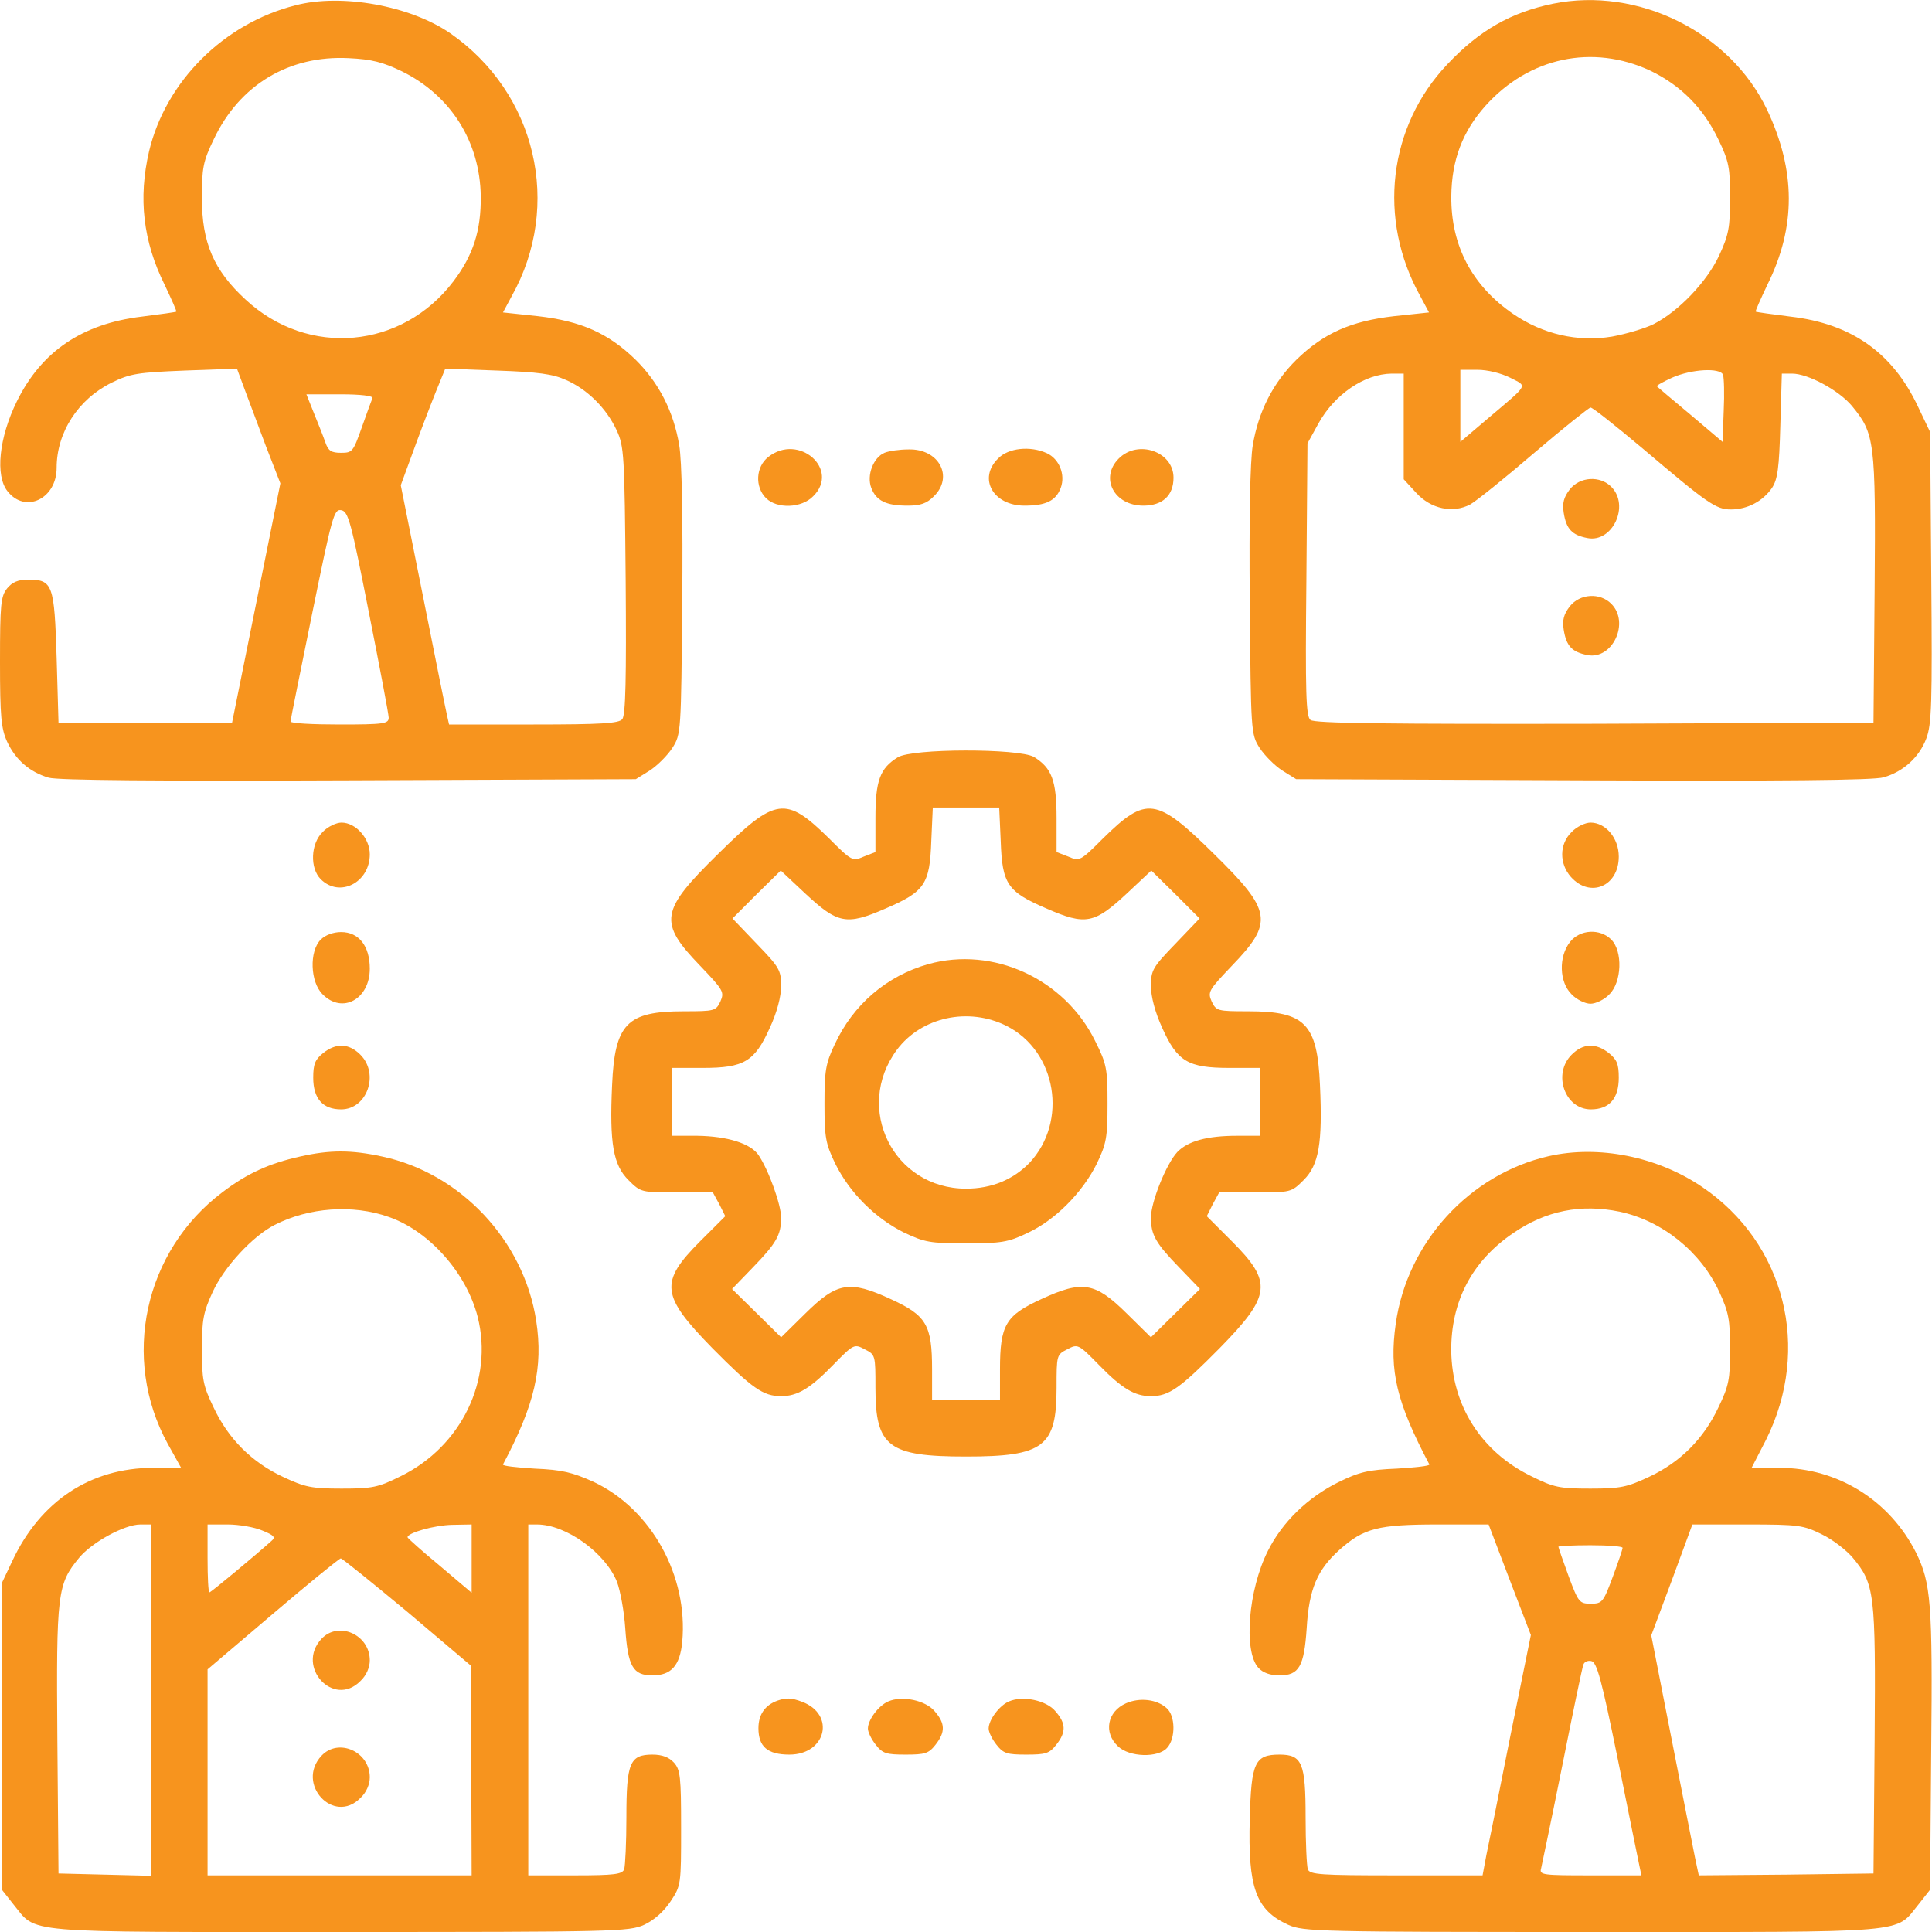
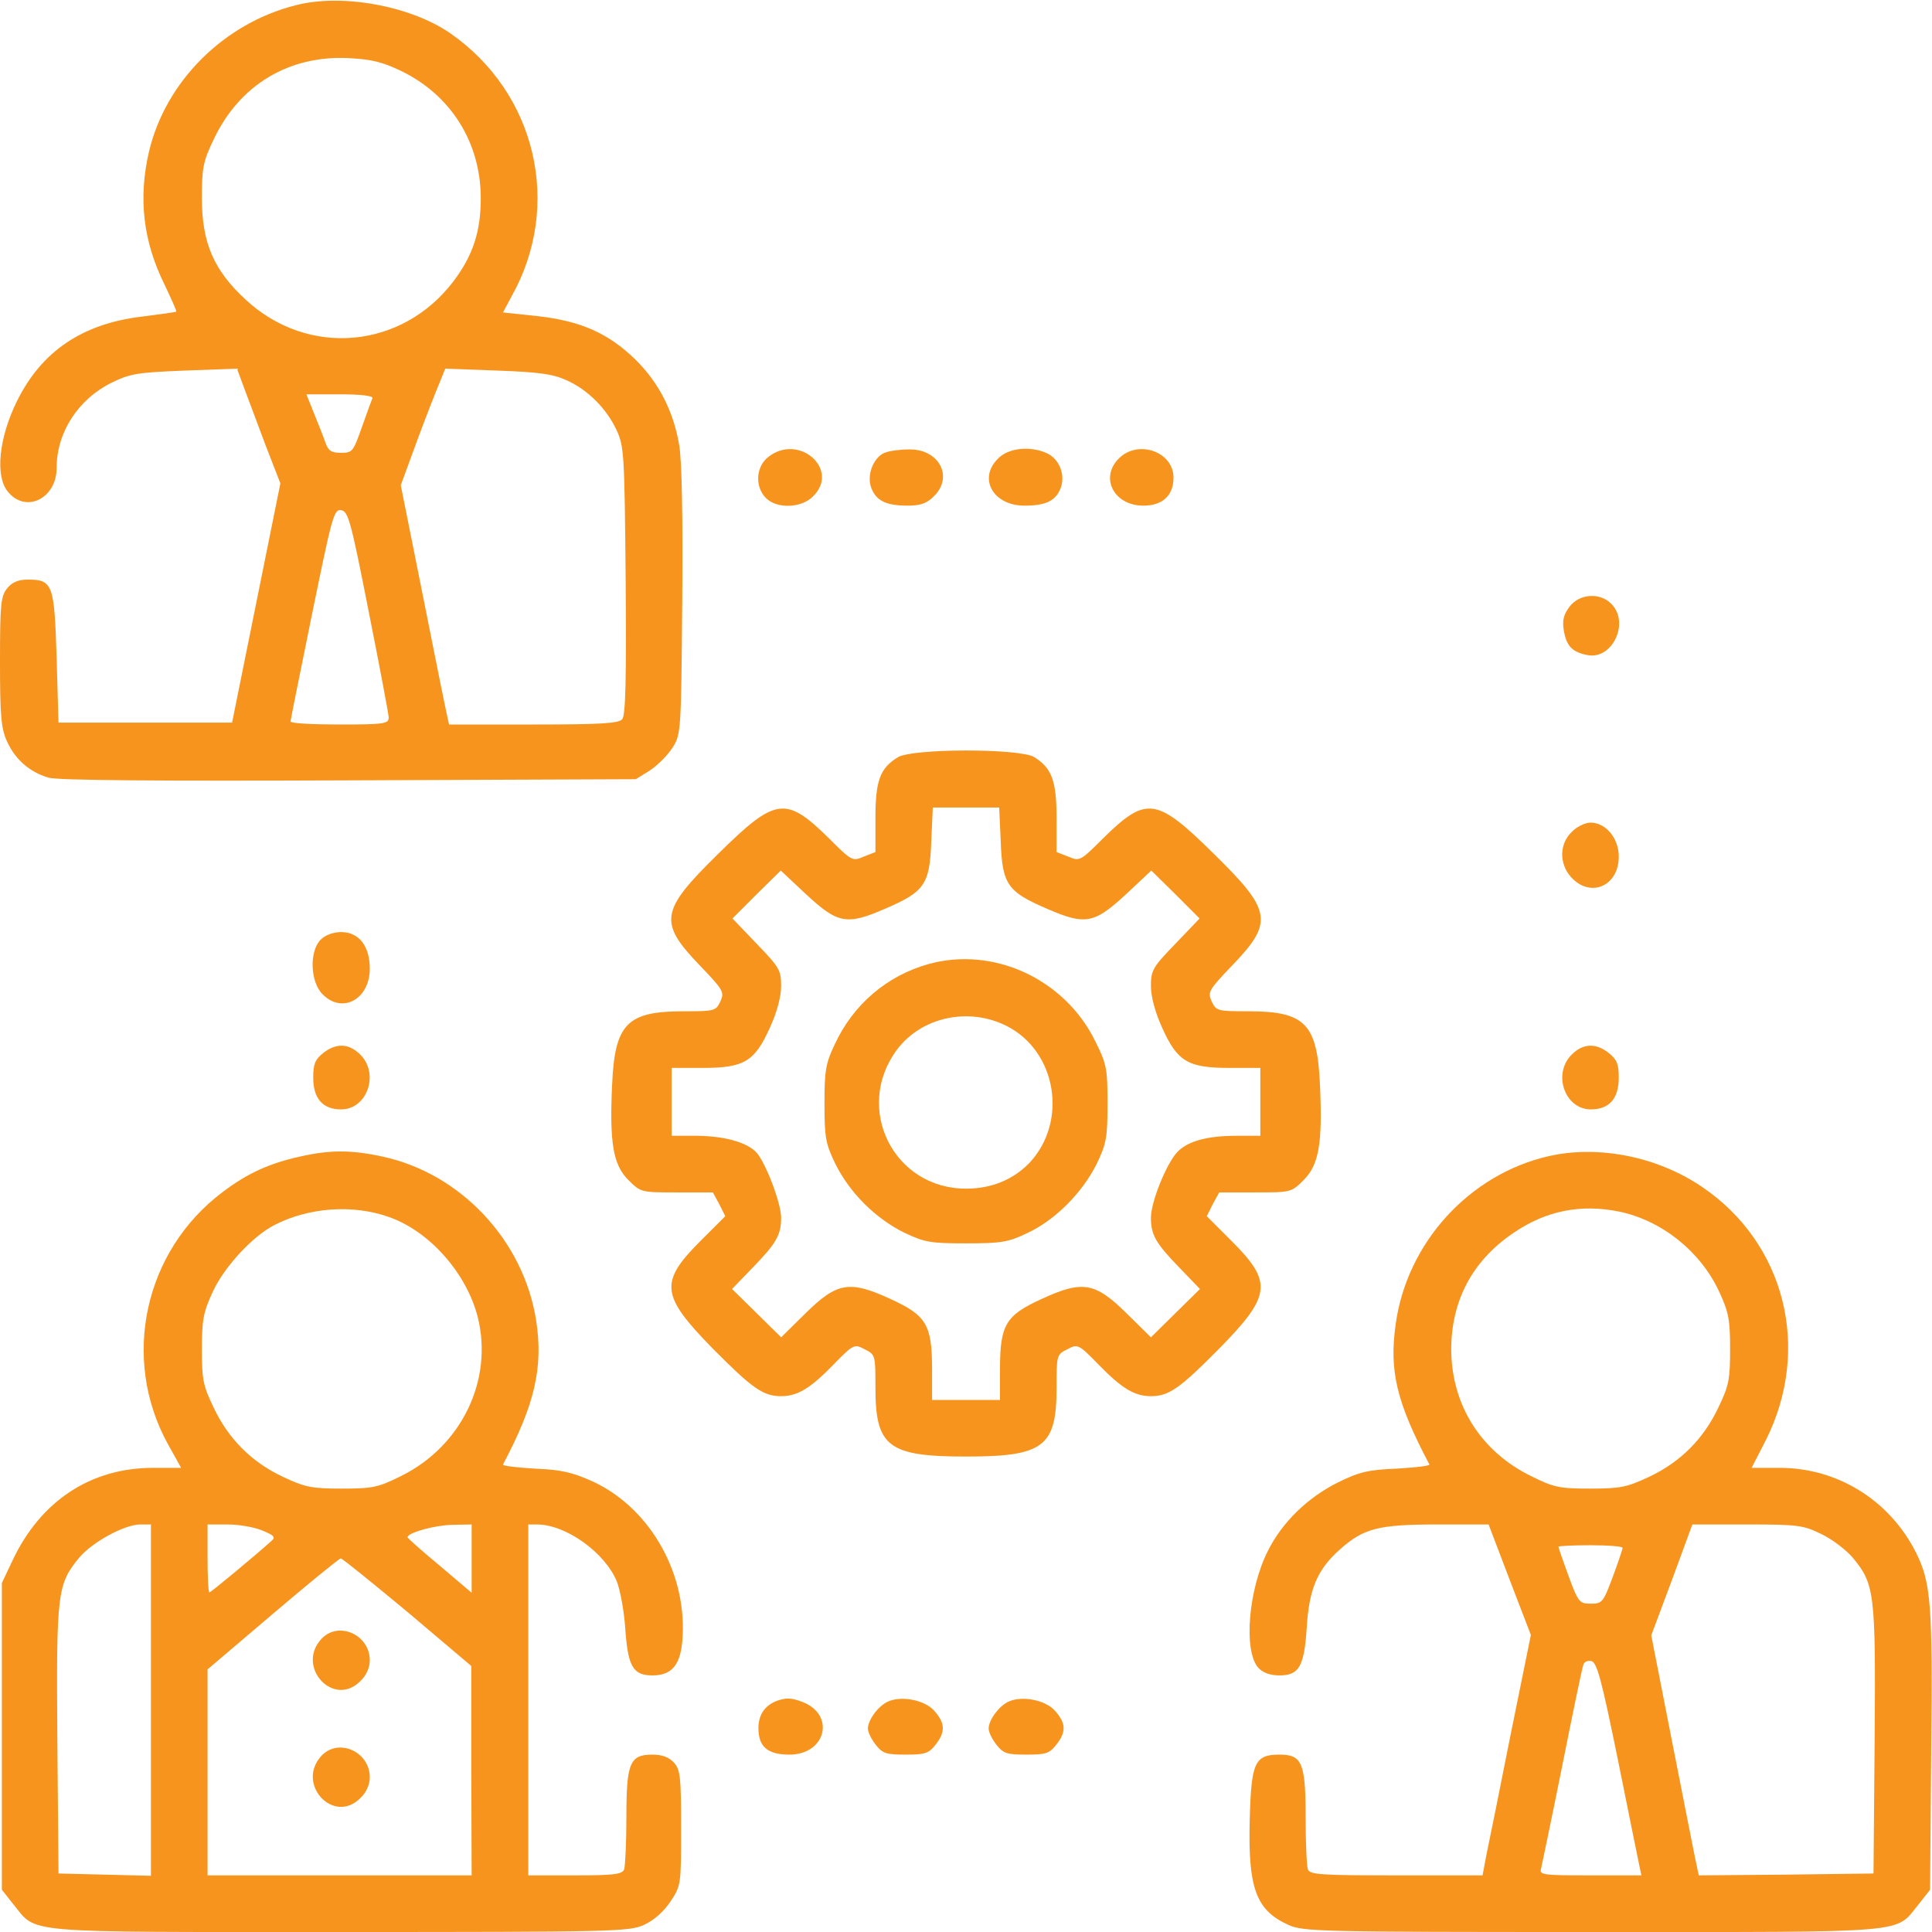
<svg xmlns="http://www.w3.org/2000/svg" width="32" height="32" viewBox="0 0 32 32" fill="none">
  <g clip-path="url(#clip0_1_309)">
    <path d="M4.894 0.088C3.706 0.388 2.744 1.35 2.469 2.506C2.288 3.281 2.369 3.994 2.725 4.713C2.837 4.95 2.931 5.156 2.919 5.162C2.913 5.169 2.656 5.206 2.35 5.244C1.363 5.362 0.688 5.819 0.281 6.644C-0.019 7.25 -0.081 7.881 0.125 8.137C0.419 8.512 0.938 8.262 0.938 7.75C0.938 7.162 1.294 6.612 1.85 6.338C2.156 6.188 2.281 6.169 3.056 6.138L3.925 6.106L4.05 6.444C4.119 6.631 4.281 7.056 4.406 7.394L4.644 8.006L4.244 9.988L3.844 11.969H2.406H0.969L0.938 10.894C0.9 9.681 0.875 9.6 0.463 9.6C0.3 9.6 0.2 9.644 0.119 9.744C0.013 9.875 0 10.006 0 10.963C0 11.869 0.019 12.069 0.119 12.287C0.256 12.581 0.487 12.787 0.806 12.881C0.956 12.925 2.587 12.938 5.781 12.925L10.531 12.906L10.762 12.762C10.887 12.681 11.056 12.512 11.137 12.387C11.281 12.162 11.281 12.125 11.3 9.969C11.312 8.581 11.294 7.631 11.25 7.375C11.156 6.812 10.912 6.338 10.525 5.956C10.075 5.519 9.625 5.319 8.912 5.237L8.331 5.175L8.475 4.906C9.319 3.4 8.881 1.538 7.456 0.55C6.794 0.094 5.656 -0.112 4.894 0.088ZM6.656 1.181C7.469 1.581 7.95 2.35 7.963 3.25C7.969 3.819 7.838 4.225 7.513 4.656C6.662 5.781 5.106 5.925 4.069 4.963C3.538 4.475 3.344 4.019 3.344 3.281C3.344 2.781 3.362 2.675 3.544 2.3C3.969 1.406 4.787 0.913 5.775 0.963C6.162 0.981 6.344 1.031 6.656 1.181ZM9.375 6.294C9.731 6.45 10.044 6.763 10.213 7.125C10.338 7.394 10.344 7.531 10.363 9.613C10.375 11.231 10.363 11.85 10.306 11.912C10.25 11.981 9.963 12 8.838 12H7.438L7.406 11.856C7.388 11.781 7.206 10.887 7.006 9.875L6.638 8.037L6.906 7.306C7.056 6.9 7.225 6.469 7.281 6.338L7.375 6.106L8.238 6.138C8.912 6.162 9.156 6.194 9.375 6.294ZM6.169 6.594C6.156 6.625 6.075 6.844 5.994 7.075C5.85 7.481 5.838 7.5 5.65 7.5C5.487 7.5 5.438 7.469 5.388 7.325C5.356 7.231 5.269 7.013 5.2 6.844L5.075 6.531H5.631C5.975 6.531 6.181 6.556 6.169 6.594ZM6.106 10.125C6.287 11.037 6.438 11.831 6.438 11.887C6.438 11.988 6.356 12 5.625 12C5.181 12 4.812 11.981 4.812 11.95C4.812 11.925 4.975 11.125 5.169 10.169C5.5 8.55 5.531 8.431 5.65 8.45C5.769 8.469 5.812 8.631 6.106 10.125Z" fill="#F7941E" />
-     <path d="M25.719 0.062C25.025 0.206 24.506 0.5 23.975 1.062C22.994 2.094 22.813 3.631 23.525 4.906L23.669 5.175L23.088 5.237C22.375 5.319 21.925 5.519 21.475 5.956C21.088 6.338 20.844 6.812 20.75 7.375C20.706 7.631 20.688 8.581 20.7 9.969C20.719 12.125 20.719 12.162 20.863 12.387C20.944 12.512 21.113 12.681 21.238 12.762L21.469 12.906L26.219 12.925C29.488 12.938 31.044 12.925 31.2 12.875C31.525 12.781 31.788 12.544 31.906 12.231C31.994 12 32.006 11.662 31.988 9.562L31.969 7.156L31.769 6.737C31.35 5.844 30.669 5.362 29.656 5.244C29.35 5.206 29.088 5.169 29.081 5.162C29.069 5.156 29.163 4.95 29.275 4.713C29.75 3.756 29.744 2.825 29.269 1.819C28.656 0.531 27.131 -0.225 25.719 0.062ZM27.331 1.169C27.838 1.413 28.213 1.788 28.463 2.312C28.638 2.675 28.656 2.781 28.656 3.281C28.656 3.769 28.631 3.894 28.475 4.231C28.275 4.662 27.806 5.156 27.388 5.369C27.25 5.438 26.938 5.531 26.7 5.575C26.131 5.669 25.556 5.537 25.063 5.2C24.381 4.731 24.031 4.069 24.038 3.25C24.044 2.65 24.225 2.175 24.606 1.75C25.325 0.95 26.375 0.725 27.331 1.169ZM25.013 6.256C25.3 6.406 25.338 6.344 24.644 6.931L24.188 7.319V6.719V6.125H24.469C24.638 6.125 24.863 6.181 25.013 6.256ZM28.538 6.206C28.556 6.256 28.563 6.525 28.55 6.806L28.531 7.319L28 6.869C27.706 6.625 27.456 6.412 27.444 6.4C27.431 6.388 27.544 6.325 27.694 6.256C28.019 6.112 28.488 6.088 28.538 6.206ZM23.25 7.062V7.938L23.456 8.162C23.7 8.431 24.063 8.506 24.35 8.356C24.45 8.3 24.925 7.919 25.406 7.506C25.888 7.094 26.313 6.756 26.344 6.75C26.381 6.75 26.756 7.05 27.188 7.412C28.281 8.338 28.419 8.438 28.669 8.438C28.944 8.438 29.2 8.3 29.35 8.081C29.444 7.938 29.469 7.75 29.488 7.044L29.513 6.188H29.681C29.95 6.188 30.463 6.469 30.675 6.725C31.05 7.181 31.069 7.3 31.05 9.75L31.031 11.969L26.413 11.988C22.944 11.994 21.775 11.981 21.706 11.925C21.631 11.869 21.619 11.488 21.638 9.6L21.656 7.344L21.838 7.013C22.106 6.531 22.6 6.194 23.05 6.188H23.25V7.062Z" fill="#F7941E" />
-     <path d="M26 8.106C25.9 8.238 25.875 8.331 25.9 8.494C25.943 8.762 26.037 8.863 26.293 8.912C26.706 8.994 27 8.375 26.687 8.062C26.5 7.875 26.168 7.894 26 8.106Z" fill="#F7941E" />
    <path d="M26 10.044C25.9 10.175 25.875 10.269 25.9 10.431C25.943 10.7 26.037 10.8 26.293 10.85C26.706 10.931 27 10.312 26.687 10C26.5 9.812 26.168 9.831 26 10.044Z" fill="#F7941E" />
    <path d="M12.725 7.569C12.518 7.731 12.5 8.062 12.687 8.25C12.868 8.431 13.275 8.419 13.469 8.219C13.918 7.775 13.231 7.169 12.725 7.569Z" fill="#F7941E" />
    <path d="M14.65 7.5C14.469 7.575 14.35 7.869 14.431 8.081C14.513 8.294 14.675 8.375 15.031 8.375C15.25 8.375 15.35 8.338 15.469 8.219C15.8 7.894 15.55 7.431 15.05 7.444C14.9 7.444 14.725 7.469 14.65 7.5Z" fill="#F7941E" />
    <path d="M16.532 7.594C16.194 7.925 16.45 8.375 16.969 8.375C17.325 8.375 17.488 8.294 17.569 8.081C17.65 7.862 17.544 7.6 17.338 7.506C17.063 7.381 16.7 7.419 16.532 7.594Z" fill="#F7941E" />
    <path d="M18.531 7.594C18.212 7.912 18.45 8.375 18.937 8.375C19.256 8.375 19.437 8.206 19.437 7.912C19.437 7.481 18.85 7.275 18.531 7.594Z" fill="#F7941E" />
    <path d="M14.869 12.544C14.575 12.725 14.5 12.931 14.5 13.55V14.113L14.307 14.188C14.119 14.269 14.107 14.262 13.732 13.887C13.013 13.181 12.85 13.2 11.894 14.144C10.932 15.088 10.9 15.275 11.6 16C11.982 16.4 12 16.431 11.932 16.587C11.857 16.744 11.838 16.75 11.325 16.75C10.382 16.75 10.182 16.956 10.138 17.975C10.094 18.938 10.157 19.294 10.407 19.544C10.613 19.75 10.619 19.75 11.213 19.75H11.807L11.913 19.944L12.013 20.144L11.6 20.556C10.919 21.238 10.944 21.456 11.8 22.331C12.457 22.994 12.638 23.125 12.938 23.125C13.207 23.125 13.419 23 13.807 22.6C14.138 22.262 14.15 22.256 14.325 22.35C14.5 22.438 14.5 22.45 14.5 22.988C14.5 23.962 14.713 24.125 16 24.125C17.288 24.125 17.5 23.962 17.5 22.988C17.5 22.45 17.5 22.438 17.675 22.35C17.85 22.256 17.863 22.262 18.194 22.6C18.582 23 18.794 23.125 19.063 23.125C19.363 23.125 19.544 22.994 20.2 22.331C21.057 21.456 21.082 21.238 20.4 20.556L19.988 20.144L20.088 19.944L20.194 19.75H20.788C21.382 19.75 21.388 19.75 21.594 19.544C21.844 19.294 21.907 18.938 21.863 17.975C21.819 16.956 21.619 16.75 20.675 16.75C20.163 16.75 20.144 16.744 20.069 16.587C20 16.431 20.019 16.4 20.4 16C21.1 15.275 21.069 15.088 20.107 14.144C19.15 13.2 18.988 13.181 18.269 13.887C17.894 14.262 17.882 14.269 17.694 14.188L17.5 14.113V13.55C17.5 12.925 17.419 12.719 17.125 12.537C16.869 12.394 15.107 12.394 14.869 12.544ZM16.575 13.931C16.6 14.644 16.682 14.769 17.338 15.05C17.982 15.331 18.125 15.3 18.663 14.8L19.069 14.419L19.469 14.812L19.869 15.213L19.469 15.631C19.094 16.019 19.063 16.069 19.063 16.331C19.063 16.506 19.132 16.769 19.25 17.025C19.5 17.581 19.675 17.688 20.363 17.688H20.875V18.25V18.812H20.488C19.994 18.812 19.675 18.9 19.5 19.081C19.319 19.275 19.063 19.906 19.063 20.169C19.063 20.456 19.144 20.594 19.538 21L19.875 21.35L19.469 21.75L19.063 22.15L18.663 21.756C18.138 21.238 17.932 21.2 17.244 21.519C16.657 21.788 16.563 21.944 16.563 22.681V23.188H16H15.438V22.681C15.438 21.944 15.344 21.788 14.757 21.519C14.069 21.2 13.863 21.238 13.338 21.756L12.938 22.15L12.532 21.75L12.125 21.35L12.463 21C12.857 20.594 12.938 20.456 12.938 20.169C12.938 19.956 12.732 19.381 12.563 19.131C12.432 18.938 12.044 18.819 11.55 18.812H11.125V18.25V17.688H11.644C12.325 17.688 12.5 17.581 12.75 17.025C12.869 16.769 12.938 16.506 12.938 16.331C12.938 16.069 12.907 16.019 12.532 15.631L12.132 15.213L12.532 14.812L12.932 14.419L13.338 14.8C13.875 15.3 14.019 15.331 14.663 15.05C15.319 14.769 15.4 14.644 15.425 13.931L15.45 13.375H16H16.55L16.575 13.931Z" fill="#F7941E" />
    <path d="M15.375 15.969C14.688 16.163 14.131 16.637 13.825 17.3C13.675 17.613 13.656 17.738 13.656 18.281C13.656 18.844 13.675 18.944 13.838 19.281C14.075 19.756 14.494 20.175 14.969 20.413C15.312 20.575 15.4 20.594 16 20.594C16.581 20.594 16.7 20.575 17.012 20.425C17.475 20.212 17.925 19.756 18.163 19.281C18.325 18.944 18.344 18.844 18.344 18.281C18.344 17.7 18.331 17.625 18.137 17.238C17.631 16.212 16.45 15.669 15.375 15.969ZM16.675 16.994C17.5 17.413 17.694 18.575 17.05 19.262C16.781 19.538 16.425 19.688 16 19.688C14.8 19.688 14.137 18.356 14.856 17.387C15.262 16.844 16.044 16.675 16.675 16.994Z" fill="#F7941E" />
-     <path d="M5.344 13.781C5.144 13.975 5.131 14.381 5.312 14.562C5.625 14.875 6.125 14.619 6.125 14.15C6.125 13.887 5.894 13.625 5.656 13.625C5.569 13.625 5.425 13.694 5.344 13.781Z" fill="#F7941E" />
-     <path d="M26.031 13.781C25.825 13.981 25.825 14.306 26.019 14.525C26.337 14.881 26.812 14.681 26.812 14.188C26.812 13.881 26.594 13.625 26.344 13.625C26.256 13.625 26.113 13.694 26.031 13.781Z" fill="#F7941E" />
+     <path d="M26.031 13.781C25.825 13.981 25.825 14.306 26.019 14.525C26.337 14.881 26.812 14.681 26.812 14.188C26.812 13.881 26.594 13.625 26.344 13.625C26.256 13.625 26.113 13.694 26.031 13.781" fill="#F7941E" />
    <path d="M5.313 15.562C5.119 15.756 5.138 16.269 5.344 16.469C5.669 16.8 6.125 16.55 6.125 16.044C6.125 15.669 5.944 15.438 5.65 15.438C5.519 15.438 5.388 15.488 5.313 15.562Z" fill="#F7941E" />
-     <path d="M26.006 15.6C25.812 15.844 25.825 16.269 26.031 16.469C26.112 16.556 26.256 16.625 26.343 16.625C26.431 16.625 26.575 16.556 26.656 16.469C26.862 16.269 26.881 15.756 26.687 15.562C26.5 15.375 26.169 15.394 26.006 15.6Z" fill="#F7941E" />
    <path d="M5.35 17.444C5.219 17.55 5.188 17.625 5.188 17.85C5.188 18.194 5.344 18.375 5.65 18.375C6.081 18.375 6.287 17.788 5.969 17.469C5.781 17.281 5.569 17.269 5.35 17.444Z" fill="#F7941E" />
    <path d="M26.031 17.469C25.712 17.788 25.918 18.375 26.35 18.375C26.656 18.375 26.812 18.194 26.812 17.85C26.812 17.625 26.781 17.55 26.65 17.444C26.431 17.269 26.218 17.281 26.031 17.469Z" fill="#F7941E" />
    <path d="M4.969 19.156C4.463 19.269 4.1 19.431 3.688 19.744C2.388 20.719 2 22.5 2.781 23.919L3 24.312H2.538C1.5 24.312 0.669 24.863 0.206 25.85L0.031 26.219V28.762V31.3L0.219 31.538C0.625 32.031 0.256 32 5.625 32C10.188 32 10.419 31.994 10.669 31.881C10.831 31.806 10.994 31.663 11.106 31.494C11.281 31.231 11.281 31.212 11.281 30.275C11.281 29.431 11.269 29.312 11.162 29.194C11.081 29.106 10.969 29.062 10.806 29.062C10.431 29.062 10.375 29.2 10.375 30.1C10.375 30.519 10.356 30.906 10.338 30.962C10.306 31.044 10.175 31.062 9.525 31.062H8.75V28.156V25.25H8.894C9.375 25.25 10.025 25.719 10.219 26.2C10.275 26.35 10.338 26.694 10.356 26.969C10.4 27.6 10.481 27.75 10.806 27.75C11.119 27.75 11.262 27.587 11.3 27.194C11.4 26.1 10.787 24.994 9.831 24.544C9.481 24.387 9.312 24.344 8.856 24.325C8.556 24.306 8.319 24.281 8.331 24.256C8.856 23.269 9 22.65 8.881 21.875C8.675 20.544 7.625 19.431 6.331 19.156C5.819 19.044 5.463 19.044 4.969 19.156ZM6.438 20.156C7.106 20.387 7.725 21.081 7.912 21.812C8.175 22.856 7.644 23.956 6.638 24.45C6.263 24.637 6.169 24.656 5.656 24.656C5.156 24.656 5.05 24.631 4.688 24.462C4.169 24.219 3.781 23.831 3.538 23.312C3.362 22.95 3.344 22.844 3.344 22.344C3.344 21.856 3.369 21.731 3.525 21.394C3.712 20.988 4.181 20.475 4.55 20.288C5.112 20 5.838 19.944 6.438 20.156ZM2.5 28.156V31.069L1.738 31.05L0.969 31.031L0.95 28.812C0.931 26.375 0.95 26.238 1.312 25.8C1.525 25.544 2.062 25.25 2.325 25.25H2.5V28.156ZM4.344 25.35C4.544 25.431 4.569 25.462 4.494 25.525C4.244 25.75 3.494 26.375 3.469 26.375C3.45 26.375 3.438 26.119 3.438 25.812V25.25H3.775C3.956 25.25 4.213 25.294 4.344 25.35ZM7.812 25.819V26.381L7.281 25.931C6.987 25.688 6.75 25.475 6.75 25.462C6.75 25.387 7.2 25.262 7.487 25.256L7.812 25.25V25.819ZM6.75 26.7L7.806 27.594V29.325L7.812 31.062H5.625H3.438V29.356V27.65L4.519 26.731C5.106 26.231 5.612 25.819 5.644 25.812C5.669 25.812 6.162 26.212 6.75 26.7Z" fill="#F7941E" />
    <path d="M5.325 27.144C4.894 27.606 5.525 28.294 5.969 27.844C6.069 27.75 6.125 27.619 6.125 27.5C6.125 27.075 5.606 26.844 5.325 27.144Z" fill="#F7941E" />
    <path d="M5.325 29.081C4.894 29.544 5.525 30.231 5.969 29.781C6.069 29.688 6.125 29.556 6.125 29.438C6.125 29.012 5.606 28.781 5.325 29.081Z" fill="#F7941E" />
    <path d="M25.65 19.15C24.337 19.45 23.306 20.581 23.118 21.925C23.006 22.706 23.131 23.225 23.675 24.256C23.681 24.281 23.443 24.306 23.137 24.325C22.662 24.344 22.512 24.381 22.168 24.55C21.662 24.8 21.237 25.212 21 25.688C20.675 26.331 20.593 27.35 20.843 27.625C20.918 27.706 21.037 27.75 21.193 27.75C21.518 27.75 21.6 27.6 21.643 26.969C21.681 26.319 21.818 26 22.187 25.669C22.587 25.312 22.825 25.25 23.818 25.25H24.656L25.006 26.169L25.356 27.081L25.018 28.744C24.837 29.656 24.656 30.556 24.618 30.731L24.556 31.062H23.125C21.881 31.062 21.693 31.05 21.662 30.962C21.643 30.906 21.625 30.519 21.625 30.1C21.625 29.2 21.568 29.062 21.193 29.062C20.781 29.062 20.725 29.194 20.7 30.125C20.668 31.269 20.8 31.637 21.337 31.881C21.581 31.994 21.856 32 26.375 32C31.743 32 31.375 32.031 31.781 31.538L31.968 31.3L31.987 28.981C32.012 26.544 31.981 26.219 31.737 25.719C31.3 24.85 30.437 24.312 29.475 24.312H29.012L29.25 23.85C30.006 22.337 29.568 20.587 28.187 19.656C27.45 19.156 26.475 18.962 25.65 19.15ZM26.825 20.069C27.531 20.219 28.168 20.731 28.475 21.394C28.631 21.731 28.656 21.856 28.656 22.344C28.656 22.844 28.637 22.95 28.462 23.312C28.218 23.831 27.831 24.219 27.312 24.462C26.95 24.631 26.843 24.656 26.343 24.656C25.831 24.656 25.737 24.637 25.362 24.45C24.531 24.044 24.05 23.281 24.037 22.375C24.031 21.556 24.381 20.887 25.062 20.425C25.606 20.05 26.187 19.938 26.825 20.069ZM30.175 25.413C30.356 25.5 30.581 25.675 30.687 25.8C31.05 26.238 31.068 26.375 31.05 28.812L31.031 31.031L29.581 31.05L28.137 31.062L28.075 30.769C28.043 30.6 27.862 29.706 27.681 28.775L27.35 27.087L27.693 26.169L28.031 25.25H28.943C29.793 25.25 29.868 25.262 30.175 25.413ZM26.875 25.637C26.875 25.663 26.8 25.881 26.712 26.119C26.556 26.538 26.537 26.562 26.35 26.562C26.162 26.562 26.143 26.544 25.981 26.106C25.887 25.85 25.812 25.631 25.812 25.619C25.812 25.606 26.05 25.594 26.343 25.594C26.637 25.594 26.875 25.613 26.875 25.637ZM26.793 29.125C26.968 30 27.131 30.794 27.15 30.887L27.187 31.062H26.337C25.562 31.062 25.493 31.056 25.525 30.95C25.537 30.894 25.7 30.125 25.875 29.25C26.05 28.375 26.206 27.619 26.225 27.575C26.237 27.525 26.3 27.5 26.356 27.512C26.45 27.531 26.525 27.812 26.793 29.125Z" fill="#F7941E" />
    <path d="M12.875 28.169C12.669 28.244 12.562 28.4 12.562 28.625C12.562 28.931 12.713 29.062 13.075 29.062C13.681 29.062 13.844 28.4 13.287 28.188C13.106 28.119 13.019 28.119 12.875 28.169Z" fill="#F7941E" />
    <path d="M14.713 28.181C14.55 28.25 14.375 28.488 14.375 28.631C14.375 28.688 14.431 28.806 14.506 28.9C14.619 29.044 14.681 29.062 15 29.062C15.319 29.062 15.381 29.044 15.494 28.9C15.662 28.688 15.656 28.544 15.481 28.344C15.331 28.163 14.944 28.081 14.713 28.181Z" fill="#F7941E" />
    <path d="M16.712 28.181C16.55 28.25 16.375 28.488 16.375 28.631C16.375 28.688 16.431 28.806 16.506 28.9C16.619 29.044 16.681 29.062 17 29.062C17.319 29.062 17.381 29.044 17.494 28.9C17.663 28.688 17.656 28.544 17.481 28.344C17.331 28.163 16.944 28.081 16.712 28.181Z" fill="#F7941E" />
-     <path d="M18.65 28.212C18.337 28.35 18.275 28.7 18.518 28.925C18.706 29.106 19.181 29.119 19.331 28.95C19.475 28.794 19.468 28.419 19.325 28.294C19.162 28.144 18.875 28.113 18.65 28.212Z" fill="#F7941E" />
  </g>
  <defs>
    <clipPath id="clip0_1_309">
      <rect width="32" height="32" fill="white" />
    </clipPath>
  </defs>
</svg>